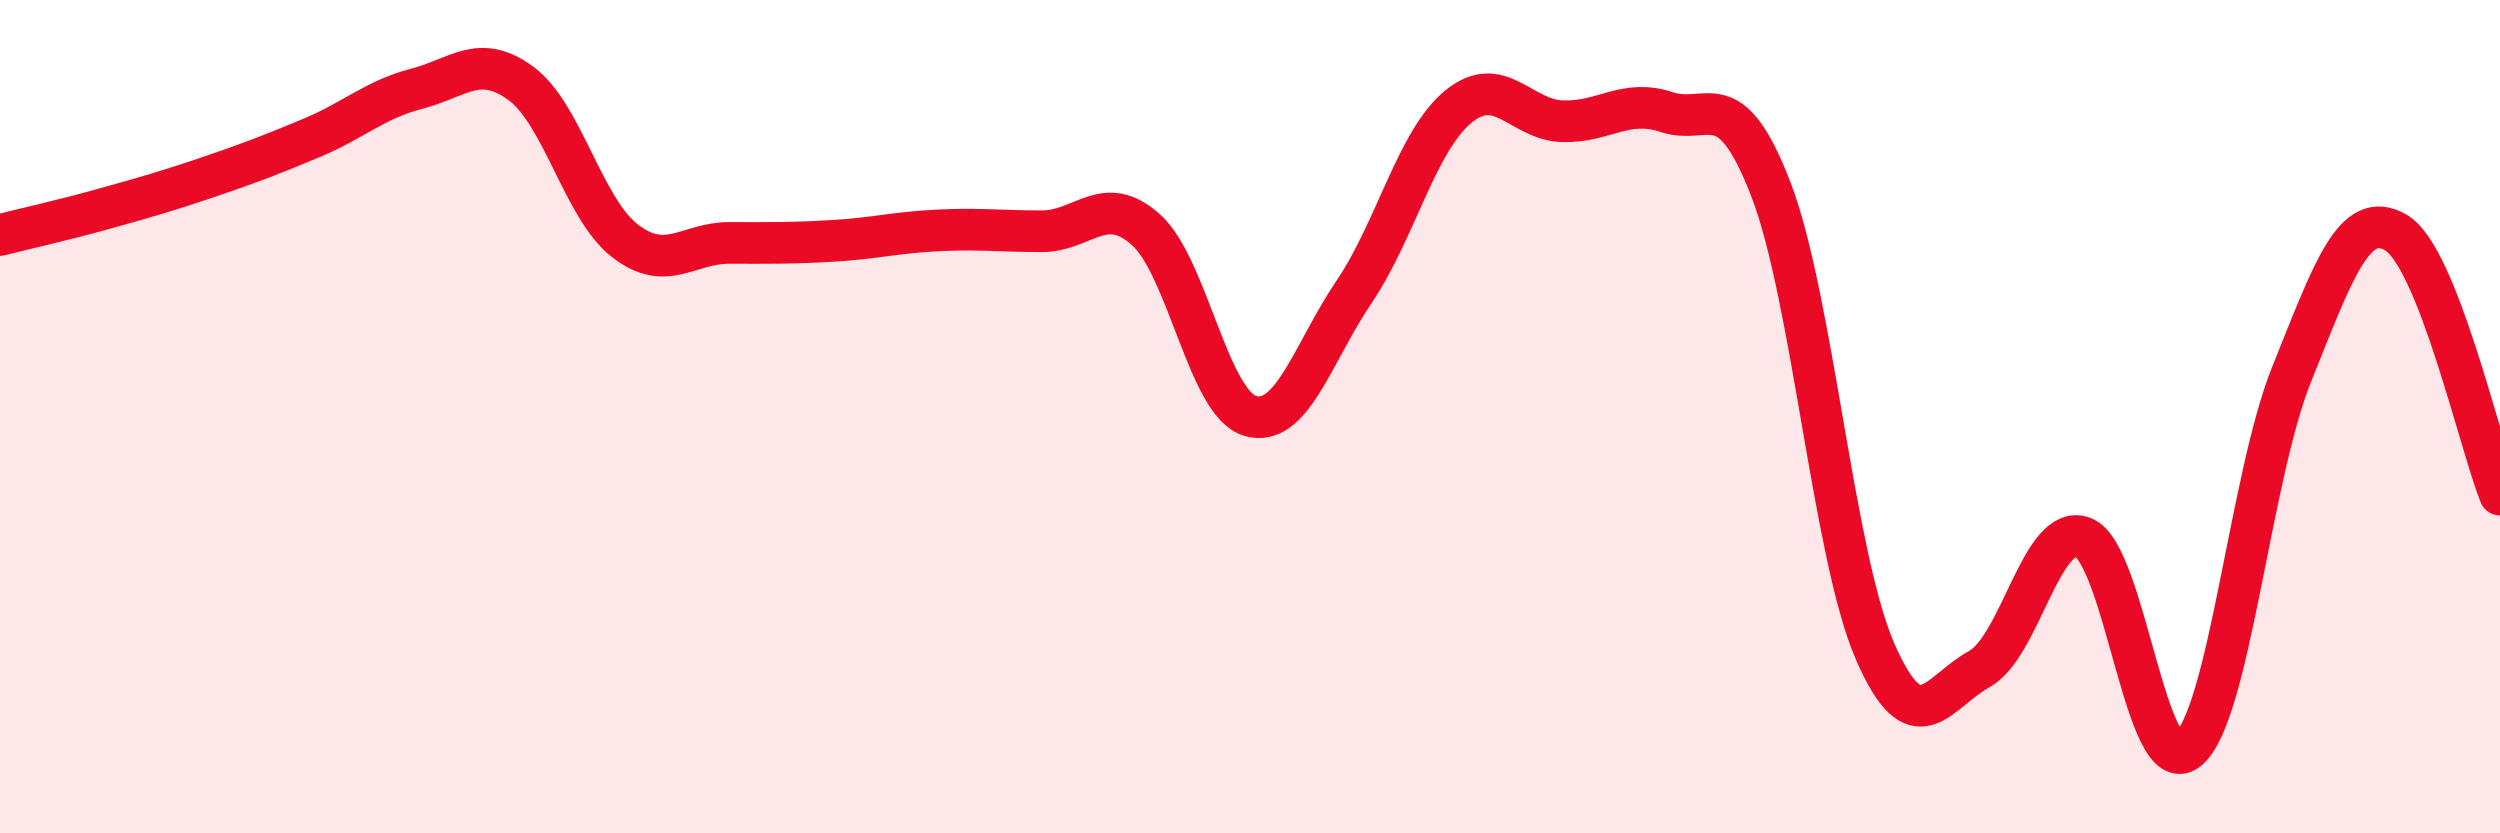
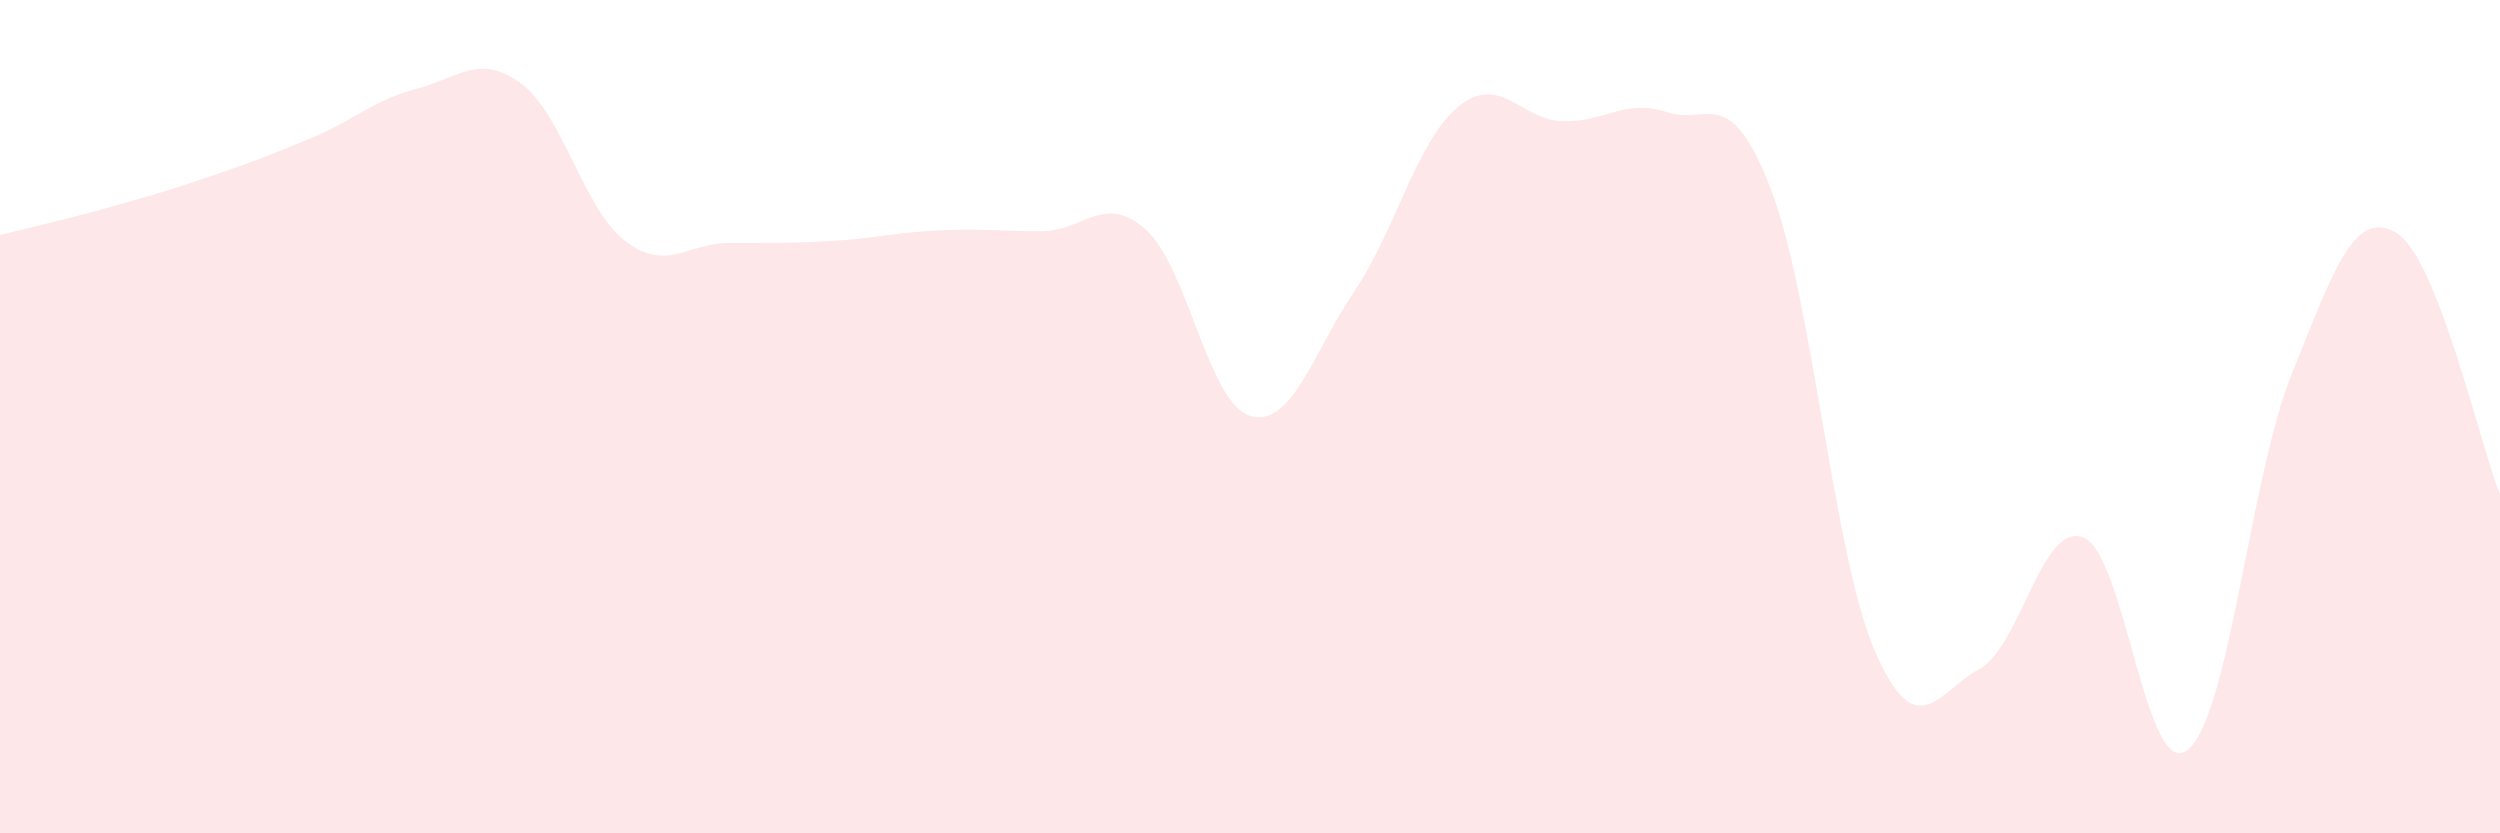
<svg xmlns="http://www.w3.org/2000/svg" width="60" height="20" viewBox="0 0 60 20">
  <path d="M 0,5.64 C 0.5,5.51 1.5,5.29 2.5,5.01 C 3.5,4.73 4,4.59 5,4.25 C 6,3.91 6.5,3.72 7.5,3.3 C 8.5,2.88 9,2.39 10,2.13 C 11,1.87 11.5,1.27 12.5,2 C 13.5,2.73 14,5.01 15,5.78 C 16,6.55 16.5,5.83 17.5,5.83 C 18.5,5.83 19,5.84 20,5.78 C 21,5.72 21.5,5.58 22.5,5.53 C 23.5,5.48 24,5.55 25,5.55 C 26,5.55 26.5,4.62 27.5,5.51 C 28.5,6.4 29,9.68 30,9.98 C 31,10.28 31.5,8.48 32.5,7 C 33.5,5.52 34,3.38 35,2.56 C 36,1.74 36.5,2.88 37.5,2.91 C 38.5,2.94 39,2.36 40,2.69 C 41,3.02 41.5,1.95 42.5,4.54 C 43.5,7.13 44,13.33 45,15.63 C 46,17.93 46.5,16.61 47.5,16.06 C 48.5,15.51 49,12.51 50,12.9 C 51,13.29 51.5,18.78 52.5,18 C 53.5,17.22 54,11.46 55,8.98 C 56,6.5 56.5,5 57.5,5.58 C 58.5,6.16 59.5,10.61 60,11.87L60 20L0 20Z" fill="#EB0A25" opacity="0.1" stroke-linecap="round" stroke-linejoin="round" />
-   <path d="M 0,5.64 C 0.5,5.51 1.5,5.29 2.5,5.01 C 3.5,4.73 4,4.59 5,4.25 C 6,3.91 6.5,3.72 7.5,3.3 C 8.5,2.88 9,2.39 10,2.13 C 11,1.87 11.5,1.27 12.5,2 C 13.5,2.73 14,5.01 15,5.78 C 16,6.55 16.5,5.83 17.5,5.83 C 18.5,5.83 19,5.84 20,5.78 C 21,5.72 21.5,5.58 22.5,5.53 C 23.5,5.48 24,5.55 25,5.55 C 26,5.55 26.5,4.62 27.5,5.51 C 28.5,6.4 29,9.68 30,9.98 C 31,10.28 31.5,8.48 32.5,7 C 33.5,5.52 34,3.38 35,2.56 C 36,1.74 36.5,2.88 37.5,2.91 C 38.5,2.94 39,2.36 40,2.69 C 41,3.02 41.5,1.95 42.5,4.54 C 43.5,7.13 44,13.33 45,15.63 C 46,17.93 46.5,16.61 47.5,16.06 C 48.5,15.51 49,12.51 50,12.9 C 51,13.29 51.5,18.78 52.5,18 C 53.5,17.22 54,11.46 55,8.98 C 56,6.5 56.5,5 57.5,5.58 C 58.5,6.16 59.5,10.61 60,11.87" stroke="#EB0A25" stroke-width="1" fill="none" stroke-linecap="round" stroke-linejoin="round" />
</svg>